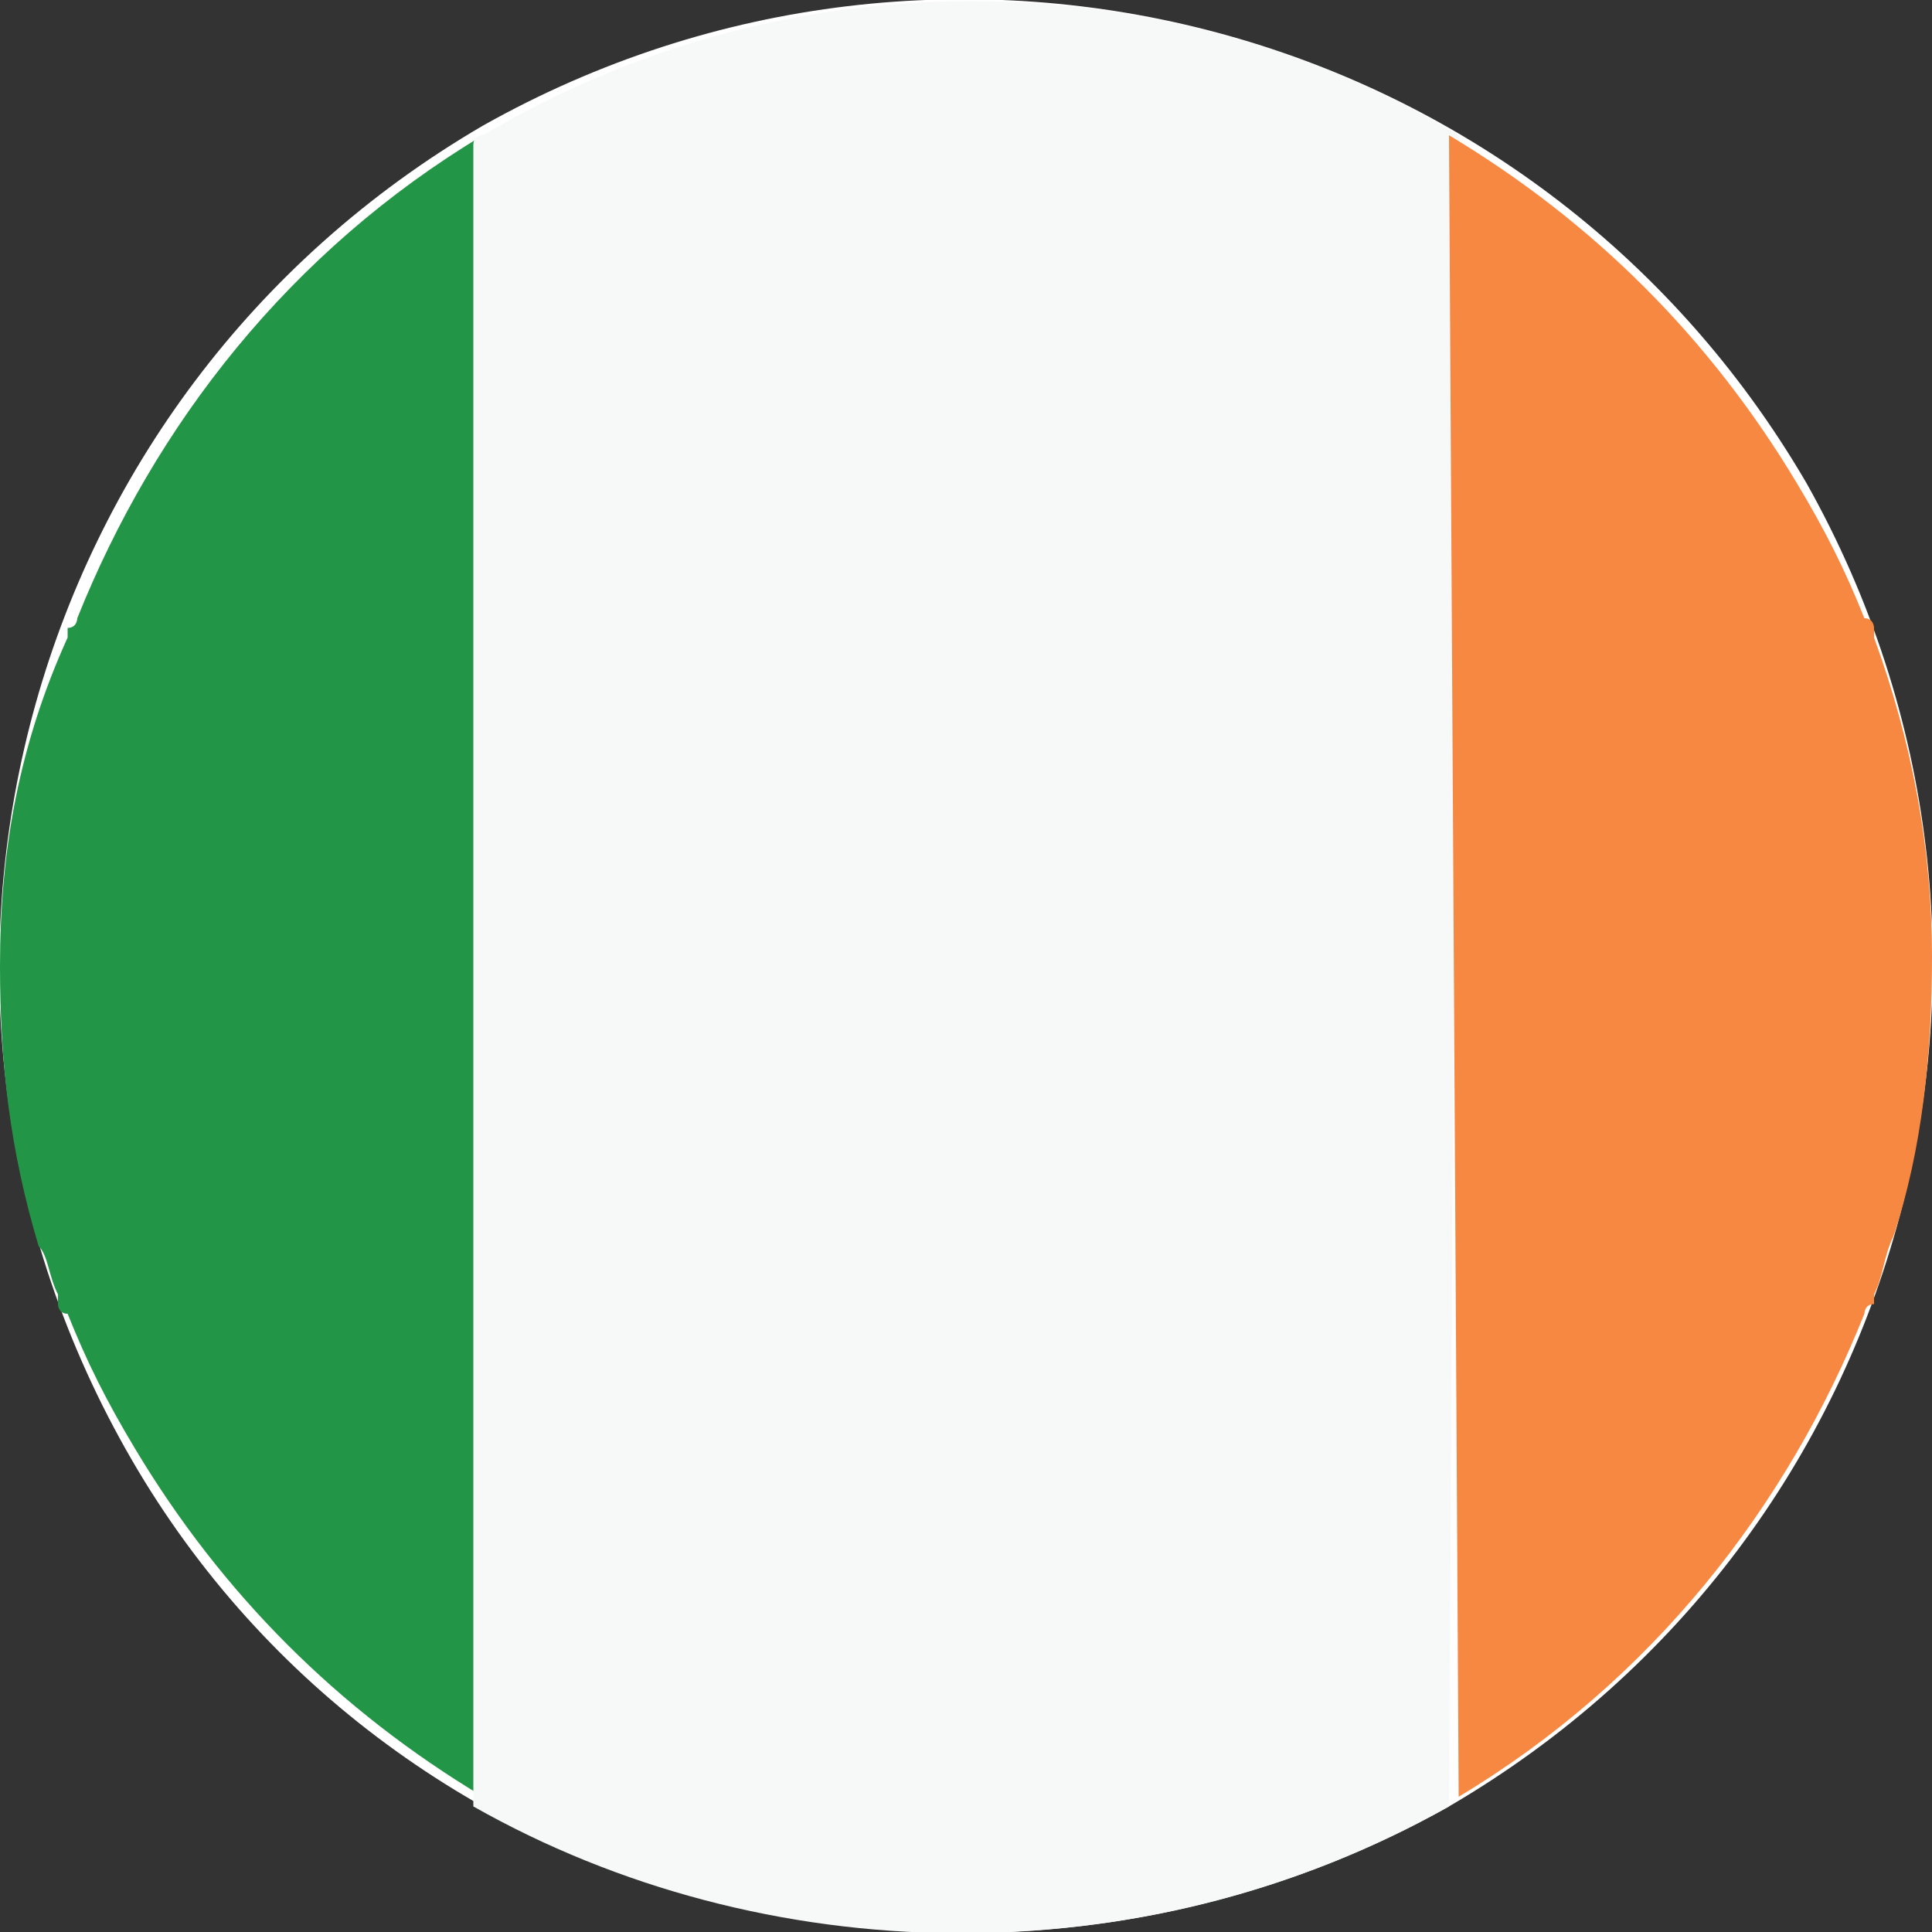
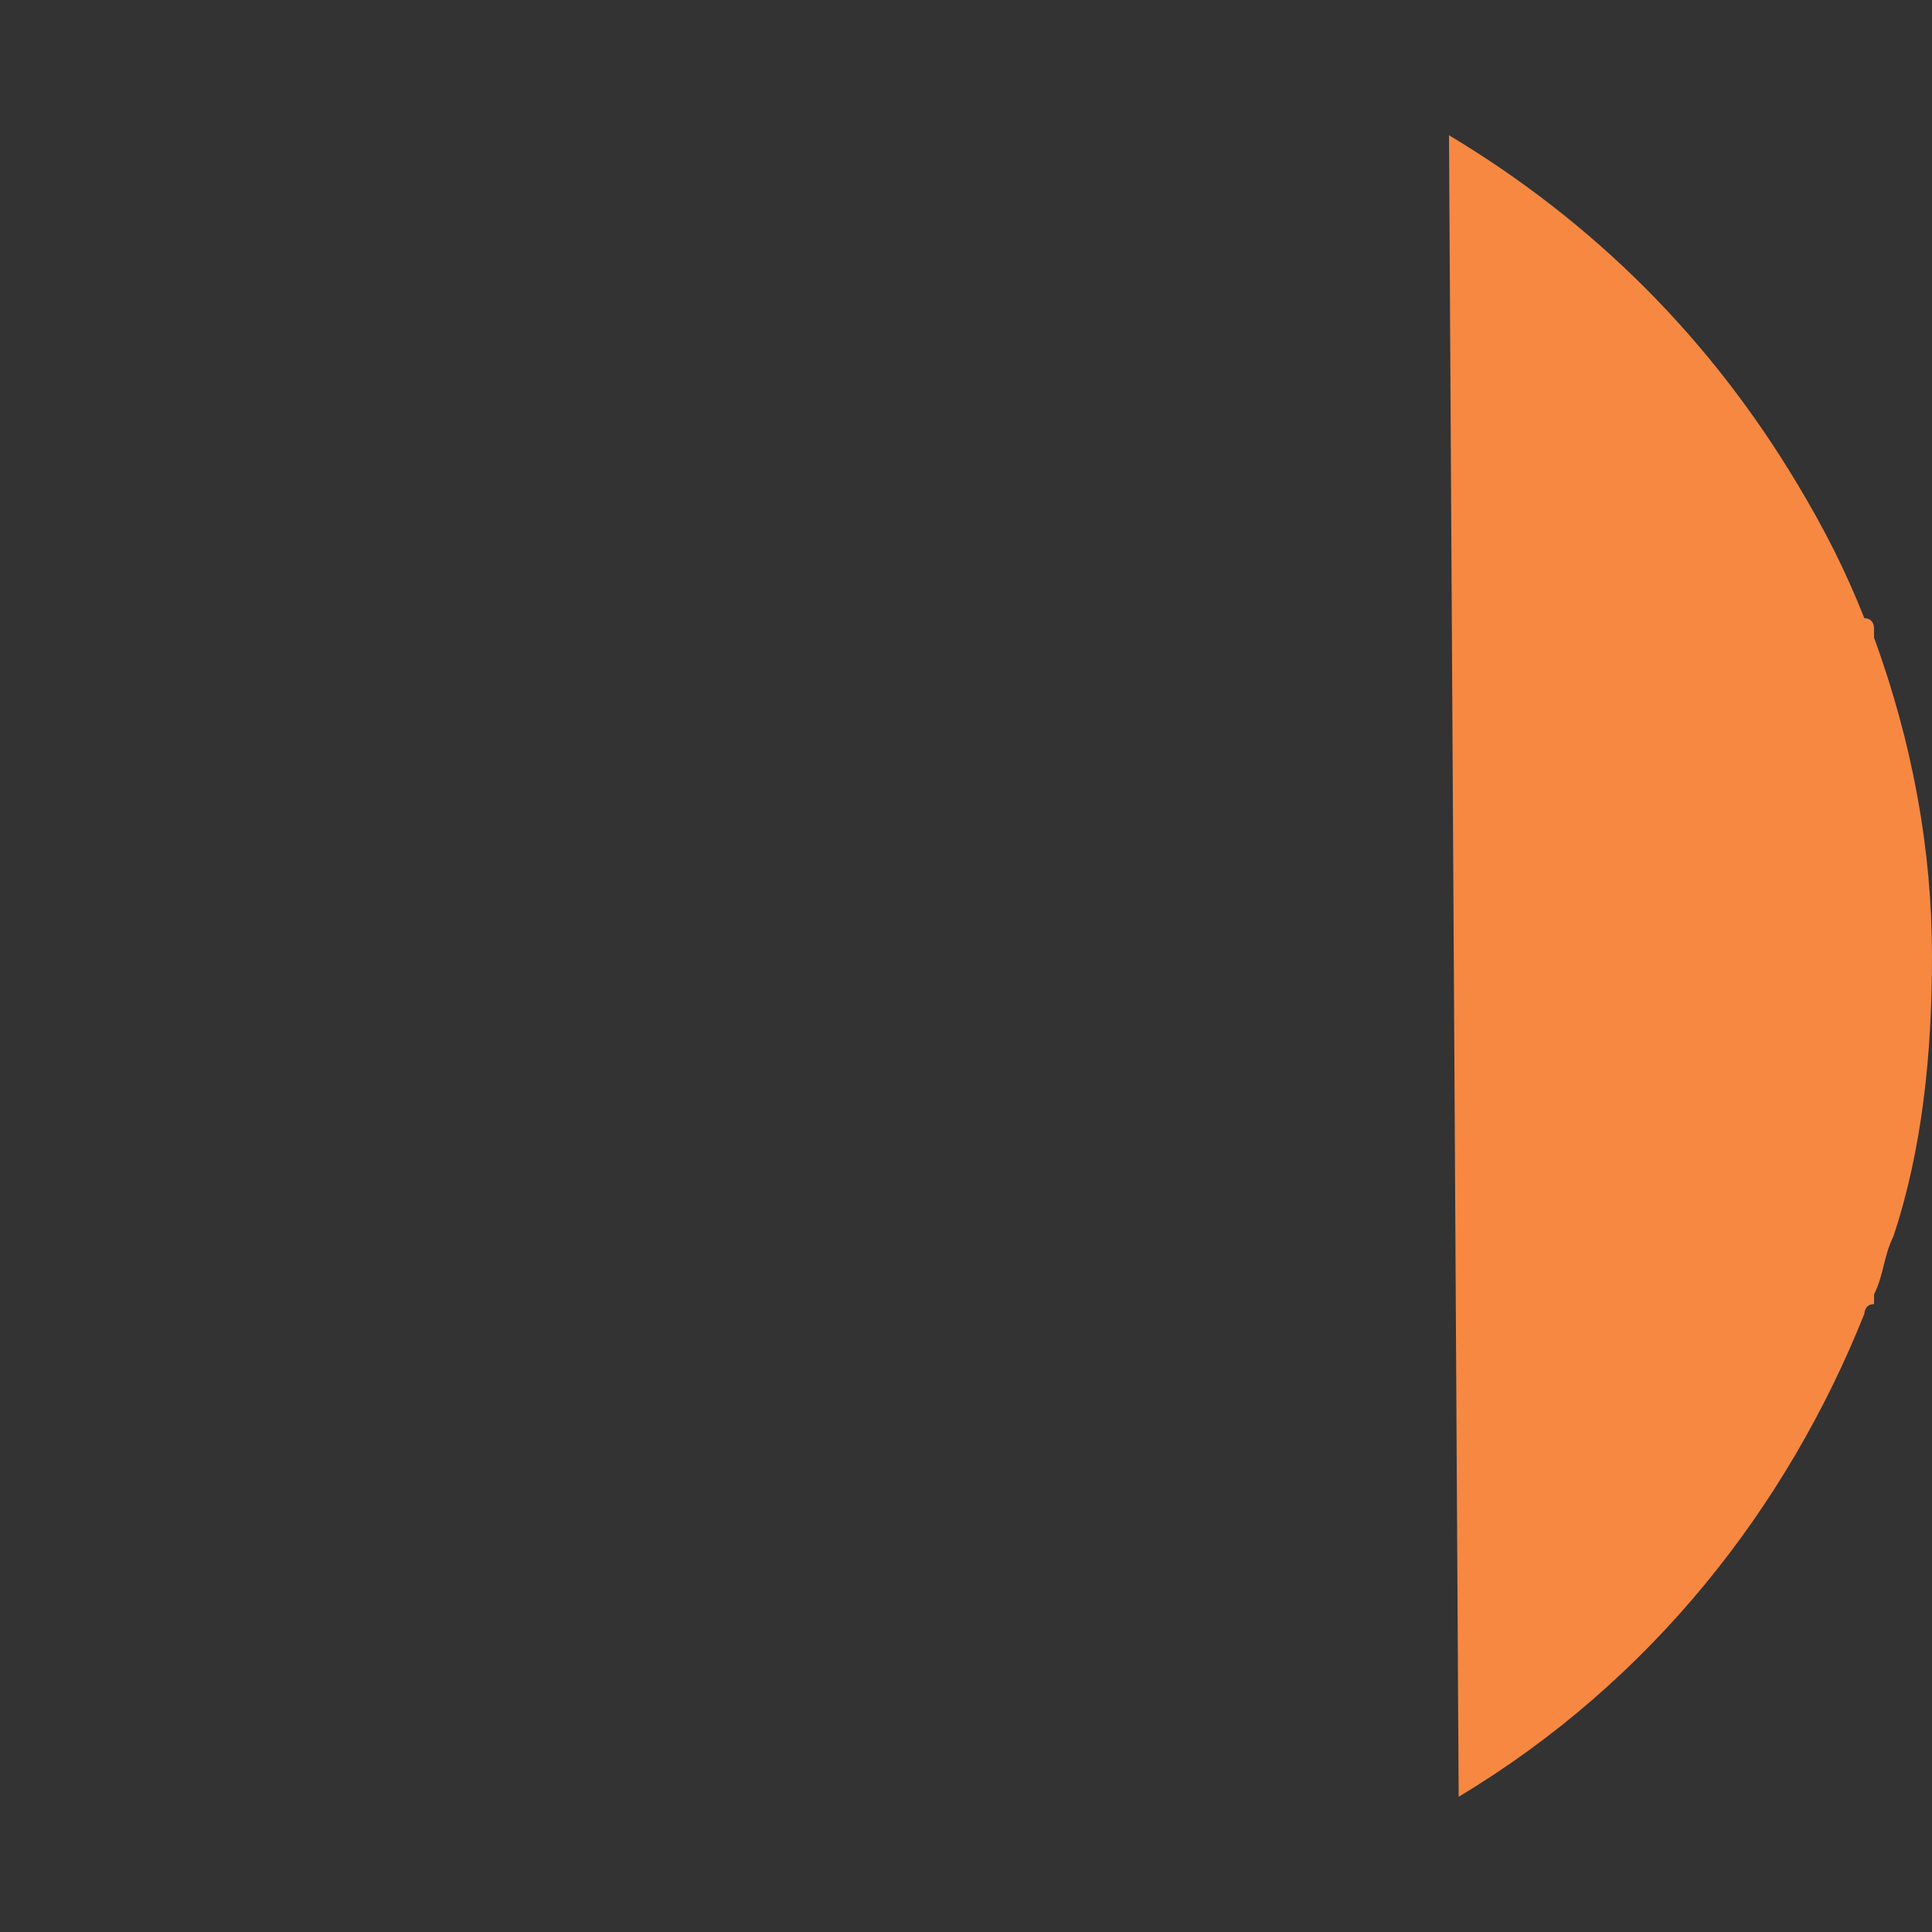
<svg xmlns="http://www.w3.org/2000/svg" version="1.1" id="Layer_1" x="0px" y="0px" viewBox="0 0 20 20" style="enable-background:new 0 0 20 20;" xml:space="preserve">
  <rect x="0" y="0" width="20" height="20" fill="#333333" stroke="none" />
  <style type="text/css">
	.st0{fill-rule:evenodd;clip-rule:evenodd;fill:#FFFFFF;}
	.st1{fill:#239546;}
	.st2{fill:#F7F8F8;}
	.st3{fill:#F68842;}
</style>
  <g id="Ireland_flag_2_">
    <g id="White_ellipse_147_">
-       <path class="st0" d="M18.7,5C15.9,0.2,9.8-1.4,5,1.3C0.2,4.1-1.4,10.2,1.3,15s8.9,6.4,13.7,3.7C19.8,15.9,21.4,9.8,18.7,5z" />
-     </g>
+       </g>
    <g>
-       <path class="st1" d="M0.6,13.4C0.6,13.4,0.6,13.4,0.6,13.4c0,0,0,0.1,0,0.1c0,0,0,0.1,0.1,0.1c0.2,0.5,0.4,0.9,0.7,1.4    c0.9,1.5,2.1,2.7,3.6,3.6c0,0,0,0,0,0l0-17.2c0,0,0,0,0,0c-2,1.2-3.4,3-4.2,5c0,0,0,0.1-0.1,0.1c0,0,0,0,0,0c0,0,0,0,0,0.1    c0,0,0,0,0,0C0.2,7.7,0,8.8,0,10c0,1,0.1,1.9,0.4,2.9C0.5,13,0.5,13.2,0.6,13.4z" />
-       <path class="st2" d="M15,18.7C15,18.7,15,18.6,15,18.7l0.1-17.3c-3-1.8-6.9-1.9-10.1,0c0,0-0.1,0-0.1,0.1v17.2    C7.9,20.4,11.8,20.5,15,18.7z" />
      <path class="st3" d="M15.1,18.6c2-1.2,3.4-3,4.2-5c0,0,0-0.1,0.1-0.1c0,0,0-0.1,0-0.1c0,0,0,0,0,0c0.1-0.2,0.1-0.4,0.2-0.6    c0.3-0.9,0.4-1.9,0.4-2.9c0-1.1-0.2-2.2-0.6-3.3c0,0,0,0,0,0c0,0,0,0,0-0.1c0,0,0,0,0,0c0,0,0-0.1-0.1-0.1    c-0.2-0.5-0.4-0.9-0.7-1.4c-0.9-1.5-2.1-2.7-3.6-3.6c0,0,0,0,0,0L15.1,18.6C15.1,18.6,15.1,18.6,15.1,18.6z" />
    </g>
  </g>
</svg>